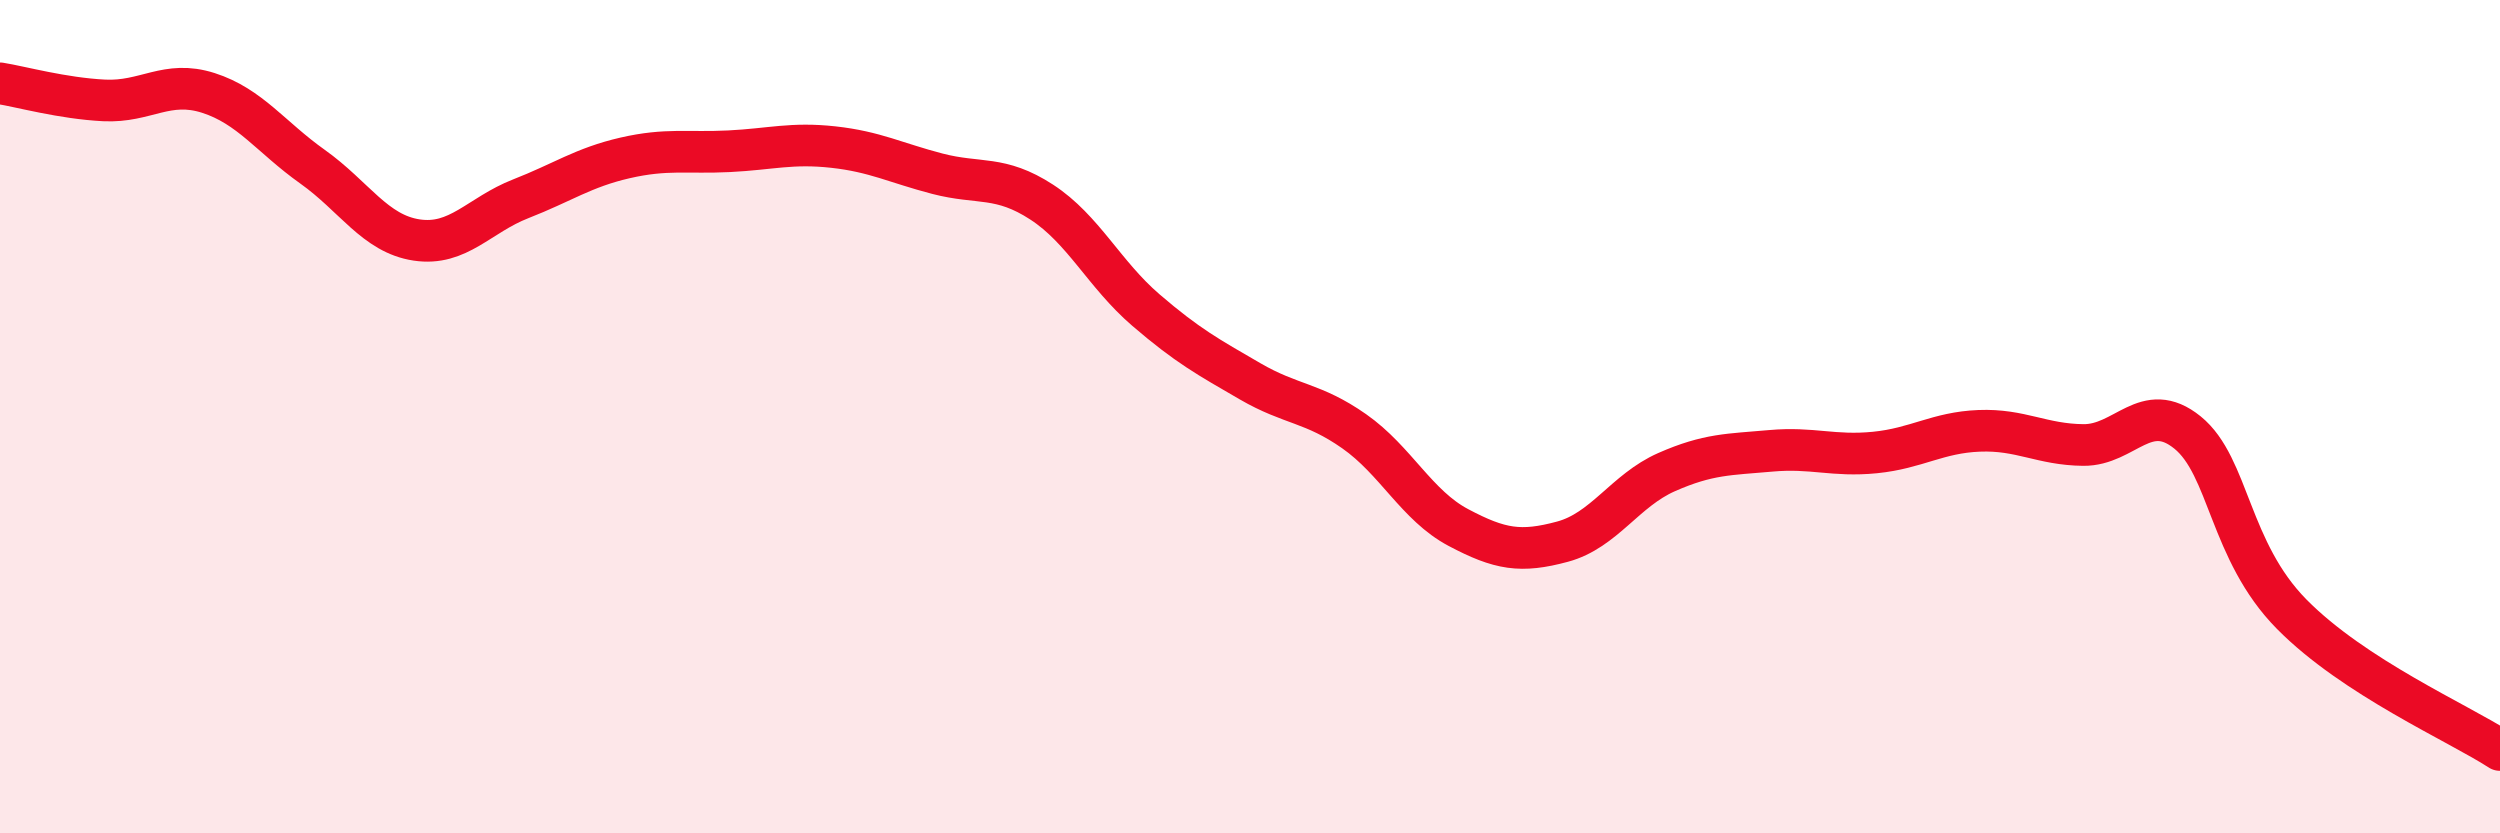
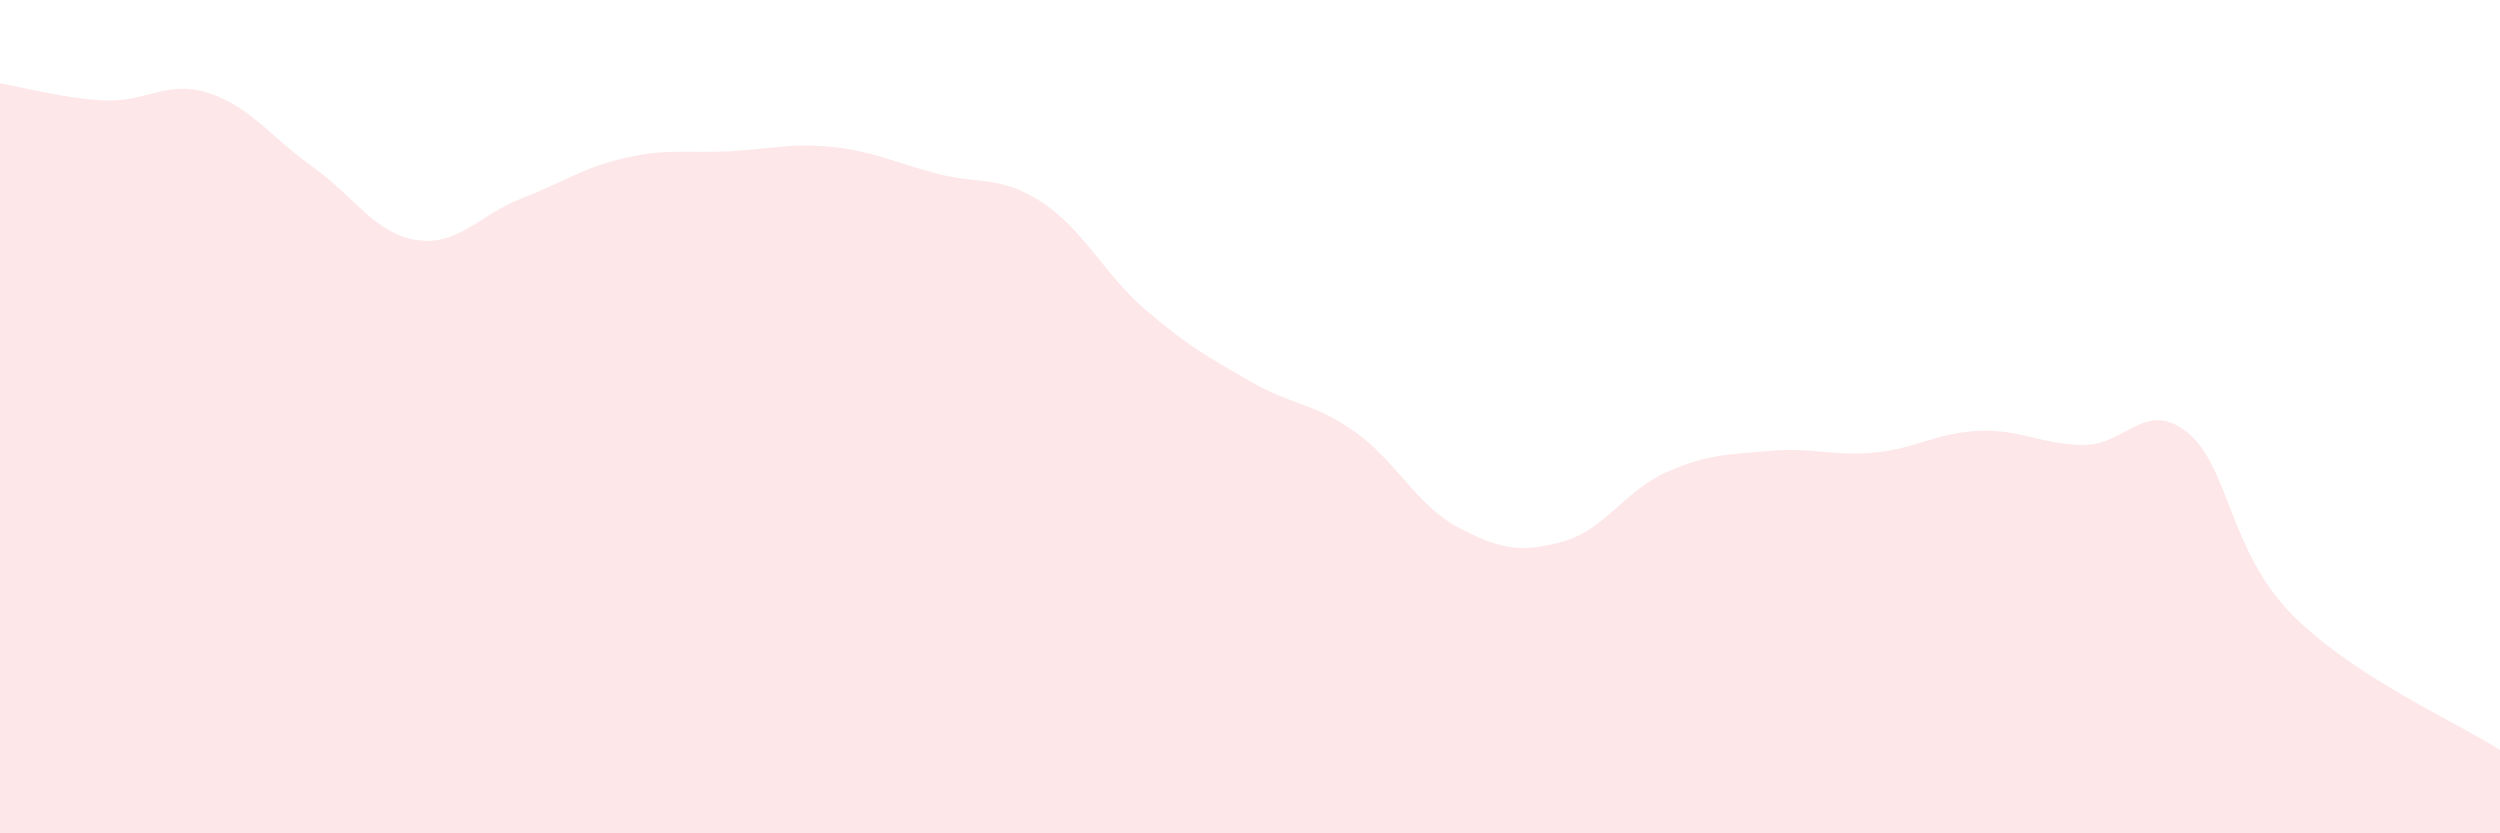
<svg xmlns="http://www.w3.org/2000/svg" width="60" height="20" viewBox="0 0 60 20">
  <path d="M 0,2 C 0.5,2.08 1.5,2.36 2.5,2.41 C 3.5,2.46 4,1.91 5,2.23 C 6,2.55 6.5,3.29 7.5,4 C 8.5,4.71 9,5.61 10,5.76 C 11,5.91 11.5,5.16 12.5,4.77 C 13.5,4.38 14,4.02 15,3.79 C 16,3.56 16.5,3.68 17.5,3.63 C 18.5,3.58 19,3.42 20,3.53 C 21,3.64 21.5,3.91 22.5,4.17 C 23.5,4.43 24,4.2 25,4.85 C 26,5.5 26.5,6.58 27.5,7.44 C 28.5,8.3 29,8.57 30,9.15 C 31,9.73 31.5,9.65 32.5,10.35 C 33.5,11.05 34,12.13 35,12.66 C 36,13.19 36.5,13.27 37.5,13 C 38.5,12.73 39,11.77 40,11.33 C 41,10.89 41.5,10.91 42.5,10.82 C 43.5,10.73 44,10.96 45,10.86 C 46,10.76 46.5,10.38 47.5,10.34 C 48.5,10.3 49,10.67 50,10.68 C 51,10.69 51.5,9.57 52.5,10.38 C 53.5,11.19 53.5,13.22 55,14.74 C 56.5,16.26 59,17.35 60,18L60 20L0 20Z" fill="#EB0A25" opacity="0.1" stroke-linecap="round" stroke-linejoin="round" />
-   <path d="M 0,2 C 0.5,2.08 1.5,2.36 2.5,2.41 C 3.5,2.46 4,1.91 5,2.23 C 6,2.55 6.5,3.29 7.5,4 C 8.5,4.71 9,5.61 10,5.76 C 11,5.91 11.5,5.16 12.5,4.77 C 13.5,4.38 14,4.02 15,3.79 C 16,3.56 16.5,3.68 17.5,3.63 C 18.5,3.58 19,3.42 20,3.53 C 21,3.64 21.5,3.91 22.5,4.17 C 23.5,4.43 24,4.2 25,4.85 C 26,5.5 26.5,6.58 27.5,7.44 C 28.5,8.3 29,8.57 30,9.15 C 31,9.73 31.5,9.65 32.5,10.35 C 33.5,11.05 34,12.13 35,12.66 C 36,13.19 36.5,13.27 37.5,13 C 38.5,12.73 39,11.77 40,11.33 C 41,10.89 41.5,10.91 42.5,10.82 C 43.5,10.73 44,10.96 45,10.86 C 46,10.76 46.5,10.38 47.5,10.34 C 48.5,10.3 49,10.67 50,10.68 C 51,10.69 51.5,9.57 52.5,10.38 C 53.5,11.19 53.5,13.22 55,14.74 C 56.5,16.26 59,17.35 60,18" stroke="#EB0A25" stroke-width="1" fill="none" stroke-linecap="round" stroke-linejoin="round" />
</svg>